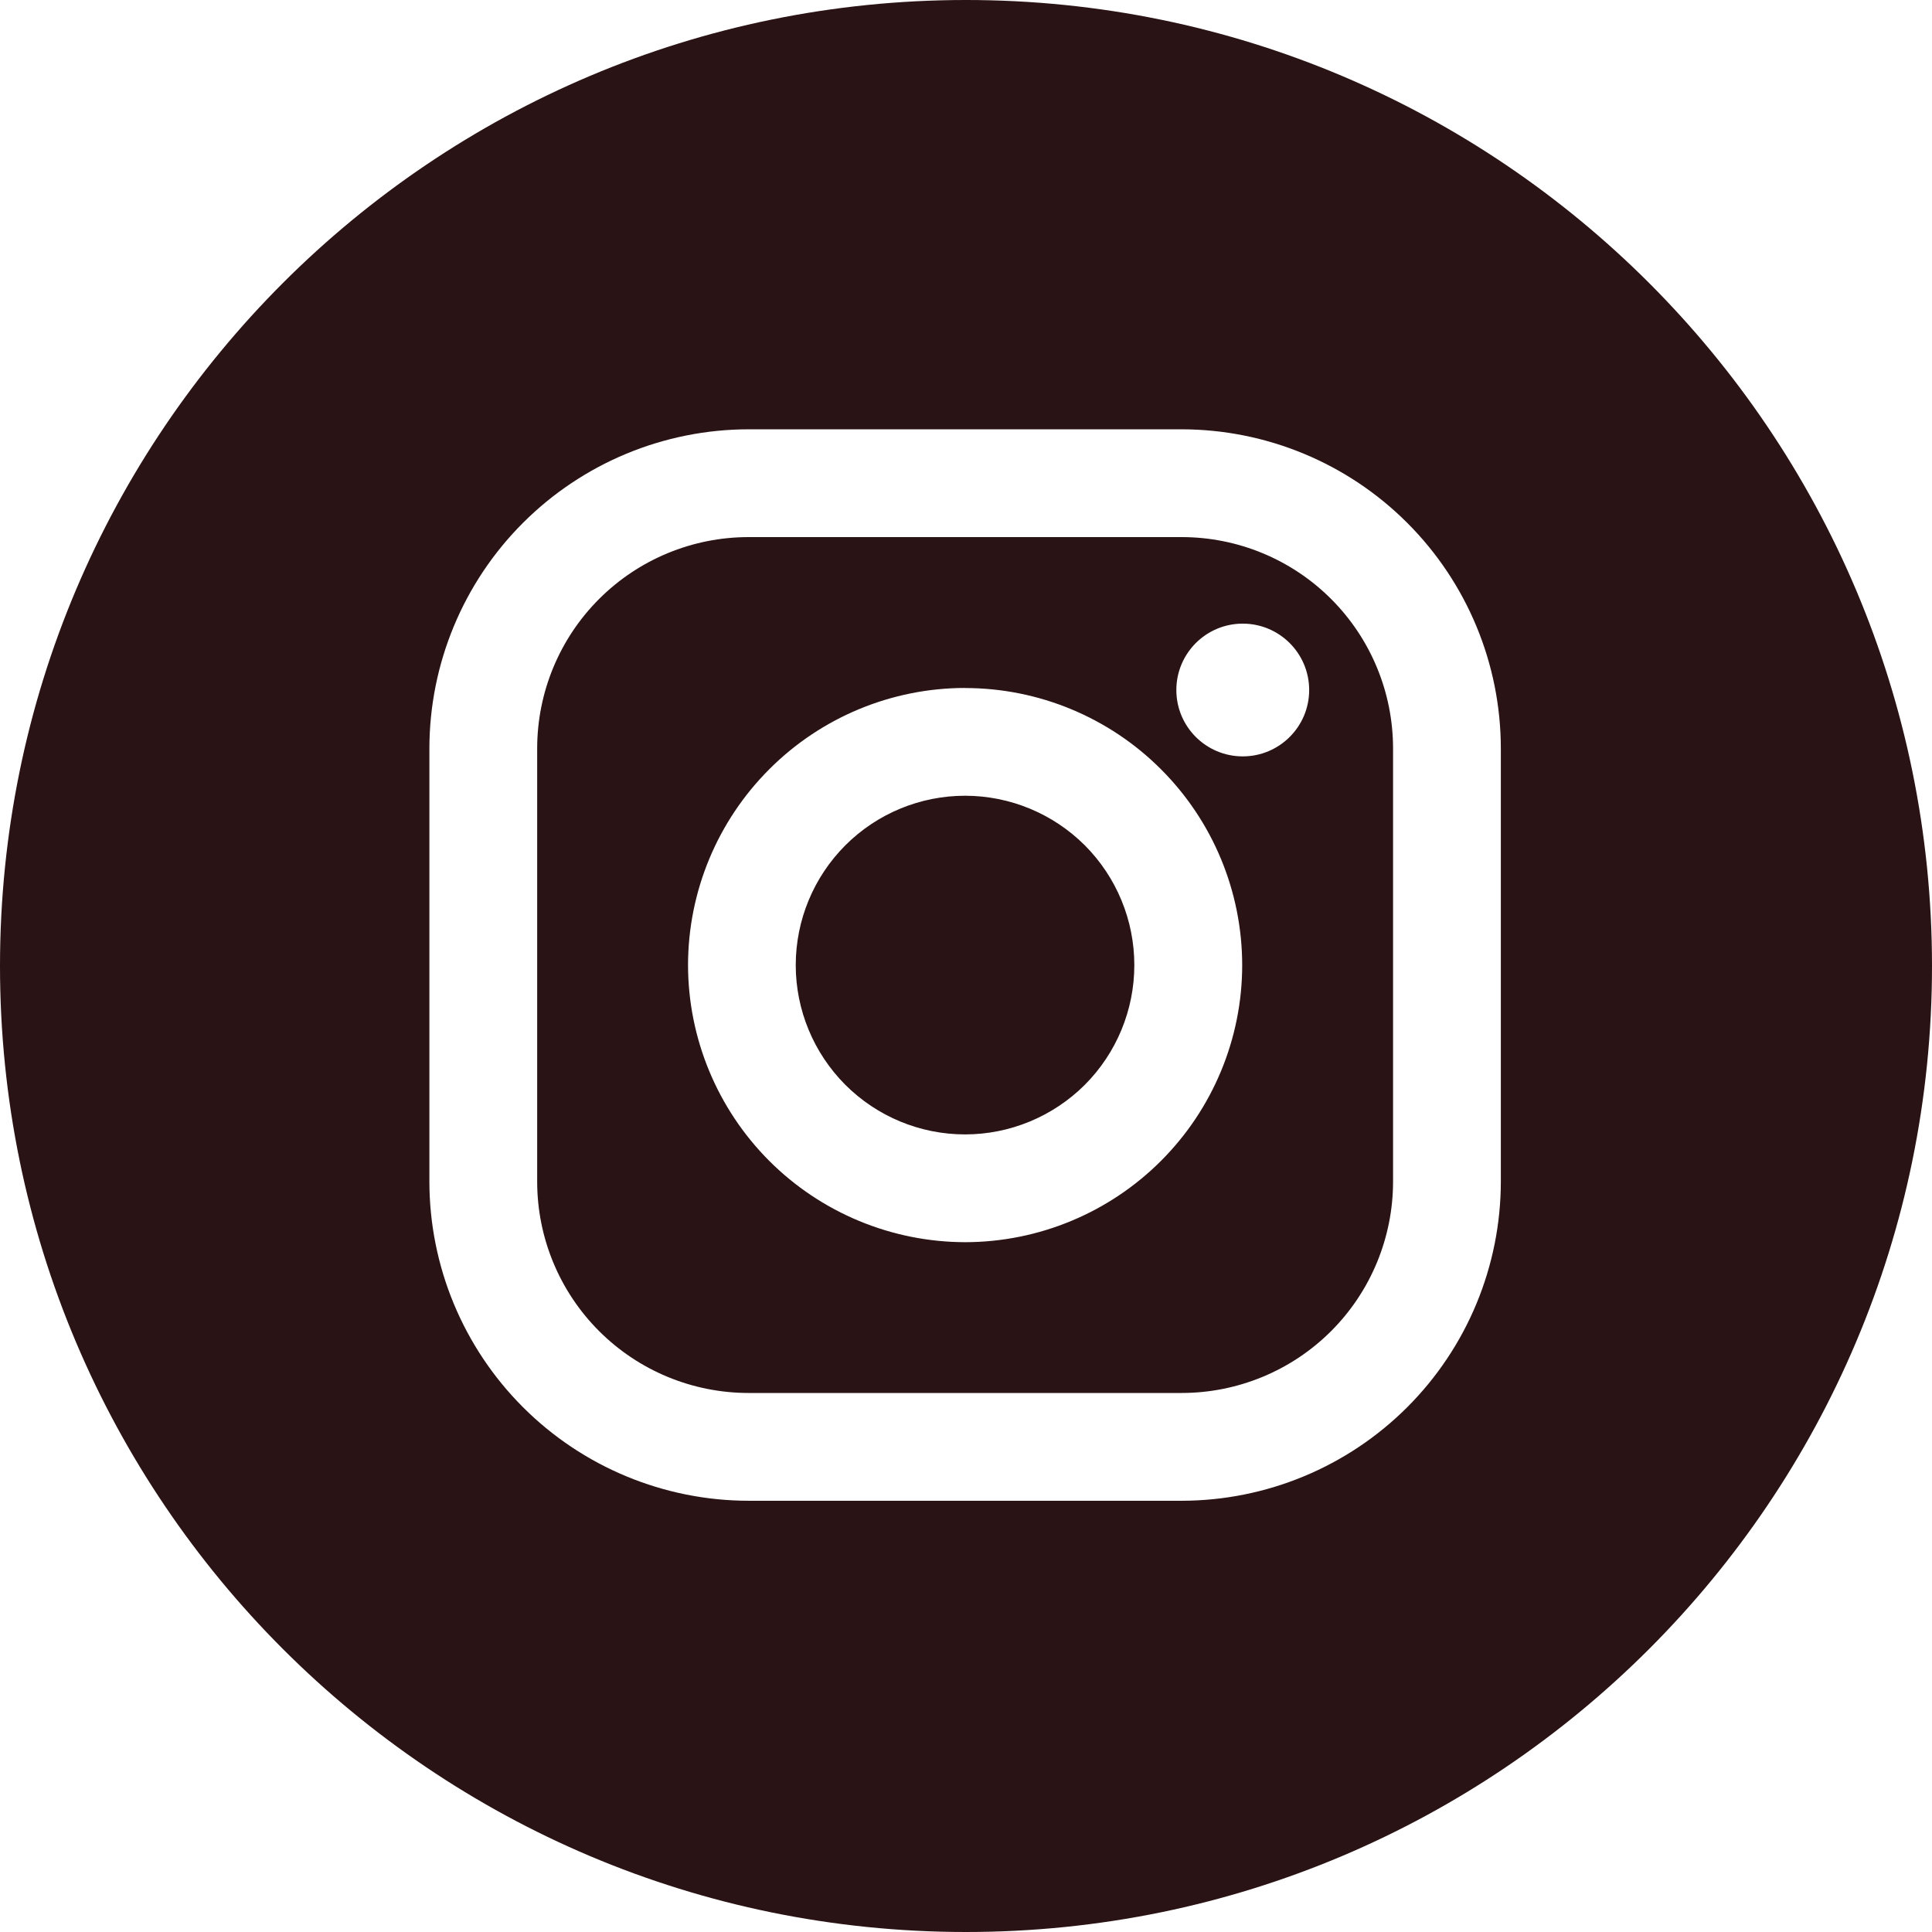
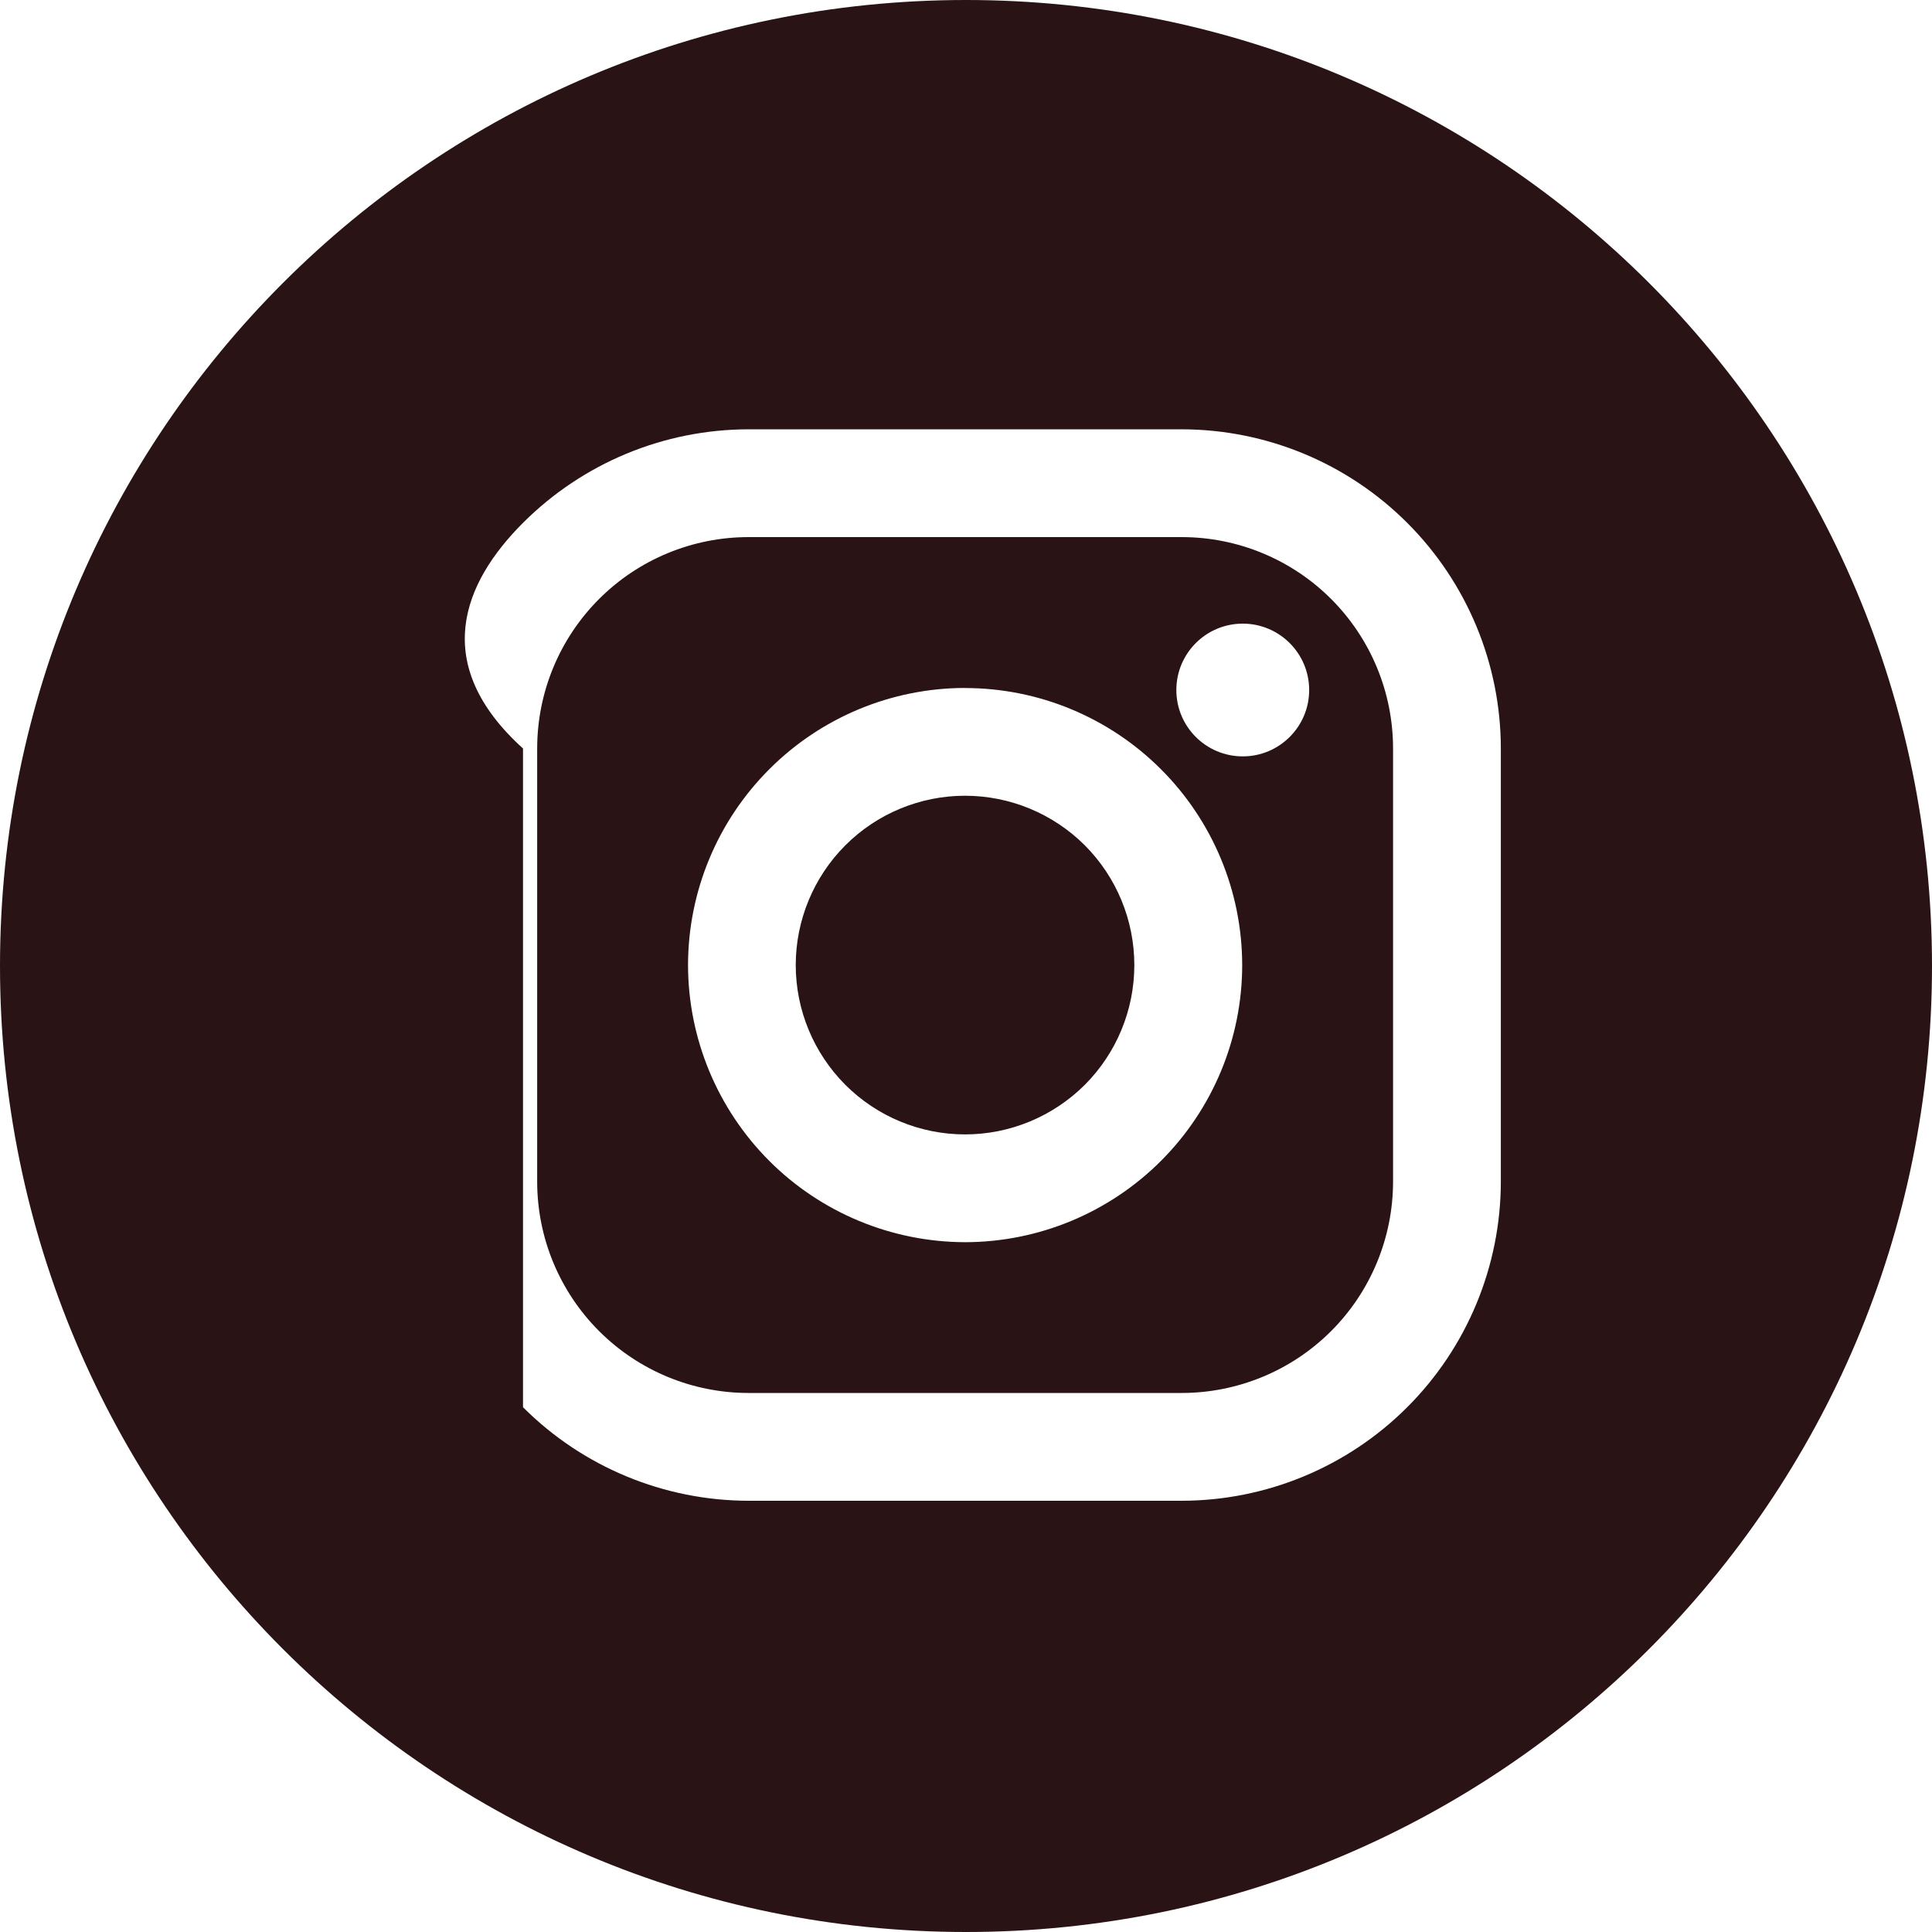
<svg xmlns="http://www.w3.org/2000/svg" width="24" height="24" viewBox="0 0 24 24" fill="none">
-   <path fill-rule="evenodd" clip-rule="evenodd" d="M12 24C18.627 24 24 18.627 24 12C24 5.373 18.627 0 12 0C5.373 0 0 5.373 0 12C0 18.627 5.373 24 12 24ZM9.299 5.333H14.679C15.73 5.334 16.738 5.752 17.481 6.495C18.225 7.239 18.643 8.246 18.644 9.298V14.678C18.643 15.729 18.225 16.737 17.482 17.48C16.738 18.224 15.73 18.642 14.679 18.643H9.299C8.248 18.642 7.24 18.224 6.497 17.481C5.753 16.737 5.335 15.73 5.334 14.678V9.298C5.335 8.247 5.753 7.239 6.496 6.496C7.24 5.752 8.247 5.334 9.299 5.333ZM17.105 15.683C17.237 15.364 17.305 15.023 17.305 14.678V9.298C17.305 8.602 17.029 7.934 16.536 7.441C16.044 6.949 15.376 6.672 14.679 6.672H9.299C8.603 6.672 7.935 6.948 7.442 7.441C6.95 7.933 6.673 8.601 6.673 9.298V14.678C6.673 15.374 6.949 16.042 7.442 16.535C7.934 17.027 8.602 17.304 9.299 17.304H14.679C15.024 17.304 15.365 17.236 15.684 17.104C16.003 16.972 16.292 16.779 16.536 16.535C16.78 16.291 16.973 16.002 17.105 15.683ZM11.988 8.546C11.076 8.547 10.201 8.91 9.556 9.556C8.911 10.201 8.548 11.075 8.547 11.988C8.548 12.9 8.911 13.775 9.556 14.421C10.201 15.066 11.076 15.429 11.989 15.431C12.902 15.43 13.777 15.066 14.422 14.421C15.067 13.776 15.431 12.901 15.431 11.988C15.43 11.075 15.067 10.2 14.421 9.555C13.776 8.91 12.901 8.547 11.988 8.547V8.546ZM11.988 14.092C11.43 14.092 10.895 13.87 10.501 13.476C10.107 13.081 9.885 12.546 9.885 11.989C9.885 11.431 10.107 10.896 10.501 10.501C10.895 10.107 11.43 9.885 11.988 9.885C12.546 9.885 13.081 10.107 13.476 10.501C13.87 10.896 14.091 11.431 14.091 11.989C14.091 12.546 13.87 13.081 13.476 13.476C13.081 13.87 12.546 14.092 11.988 14.092ZM16.263 8.572C16.263 9.027 15.893 9.396 15.438 9.396C14.982 9.396 14.613 9.027 14.613 8.572C14.613 8.116 14.982 7.747 15.438 7.747C15.893 7.747 16.263 8.116 16.263 8.572Z" fill="#2A1314" />
+   <path fill-rule="evenodd" clip-rule="evenodd" d="M12 24C18.627 24 24 18.627 24 12C24 5.373 18.627 0 12 0C5.373 0 0 5.373 0 12C0 18.627 5.373 24 12 24ZM9.299 5.333H14.679C15.73 5.334 16.738 5.752 17.481 6.495C18.225 7.239 18.643 8.246 18.644 9.298V14.678C18.643 15.729 18.225 16.737 17.482 17.48C16.738 18.224 15.73 18.642 14.679 18.643H9.299C8.248 18.642 7.24 18.224 6.497 17.481V9.298C5.335 8.247 5.753 7.239 6.496 6.496C7.24 5.752 8.247 5.334 9.299 5.333ZM17.105 15.683C17.237 15.364 17.305 15.023 17.305 14.678V9.298C17.305 8.602 17.029 7.934 16.536 7.441C16.044 6.949 15.376 6.672 14.679 6.672H9.299C8.603 6.672 7.935 6.948 7.442 7.441C6.95 7.933 6.673 8.601 6.673 9.298V14.678C6.673 15.374 6.949 16.042 7.442 16.535C7.934 17.027 8.602 17.304 9.299 17.304H14.679C15.024 17.304 15.365 17.236 15.684 17.104C16.003 16.972 16.292 16.779 16.536 16.535C16.78 16.291 16.973 16.002 17.105 15.683ZM11.988 8.546C11.076 8.547 10.201 8.91 9.556 9.556C8.911 10.201 8.548 11.075 8.547 11.988C8.548 12.9 8.911 13.775 9.556 14.421C10.201 15.066 11.076 15.429 11.989 15.431C12.902 15.43 13.777 15.066 14.422 14.421C15.067 13.776 15.431 12.901 15.431 11.988C15.43 11.075 15.067 10.2 14.421 9.555C13.776 8.91 12.901 8.547 11.988 8.547V8.546ZM11.988 14.092C11.43 14.092 10.895 13.87 10.501 13.476C10.107 13.081 9.885 12.546 9.885 11.989C9.885 11.431 10.107 10.896 10.501 10.501C10.895 10.107 11.43 9.885 11.988 9.885C12.546 9.885 13.081 10.107 13.476 10.501C13.87 10.896 14.091 11.431 14.091 11.989C14.091 12.546 13.87 13.081 13.476 13.476C13.081 13.87 12.546 14.092 11.988 14.092ZM16.263 8.572C16.263 9.027 15.893 9.396 15.438 9.396C14.982 9.396 14.613 9.027 14.613 8.572C14.613 8.116 14.982 7.747 15.438 7.747C15.893 7.747 16.263 8.116 16.263 8.572Z" fill="#2A1314" />
</svg>